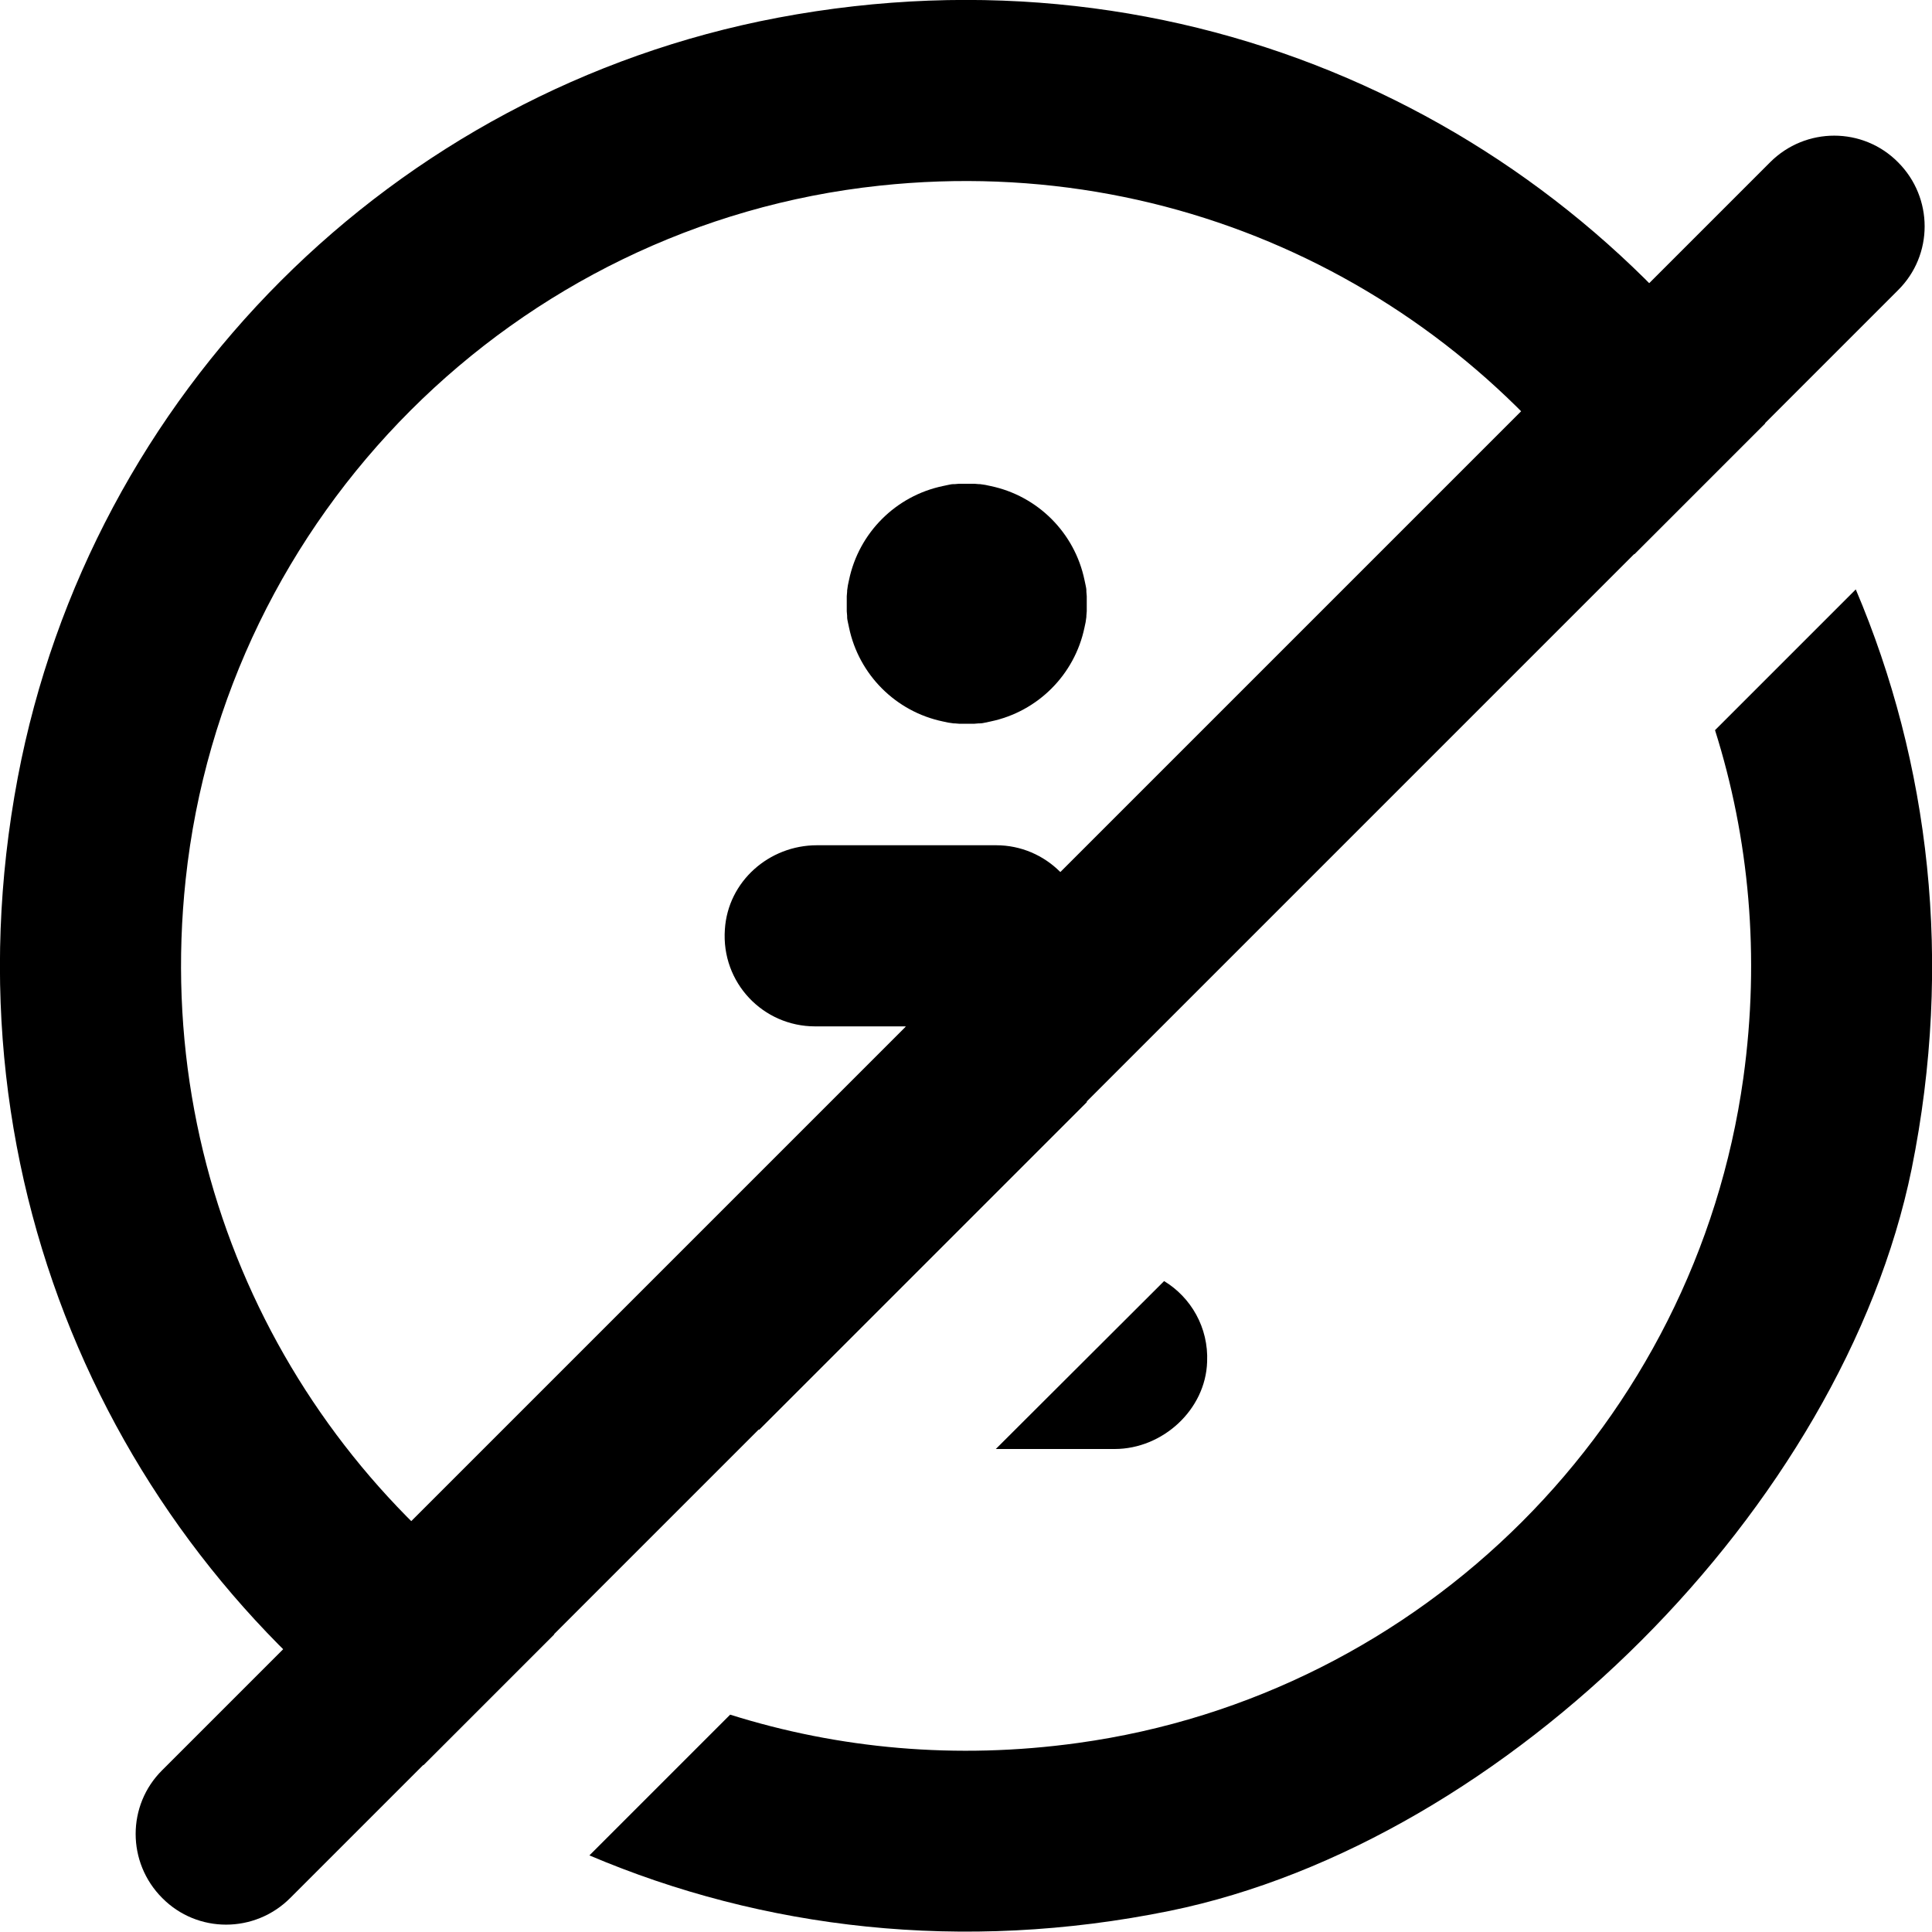
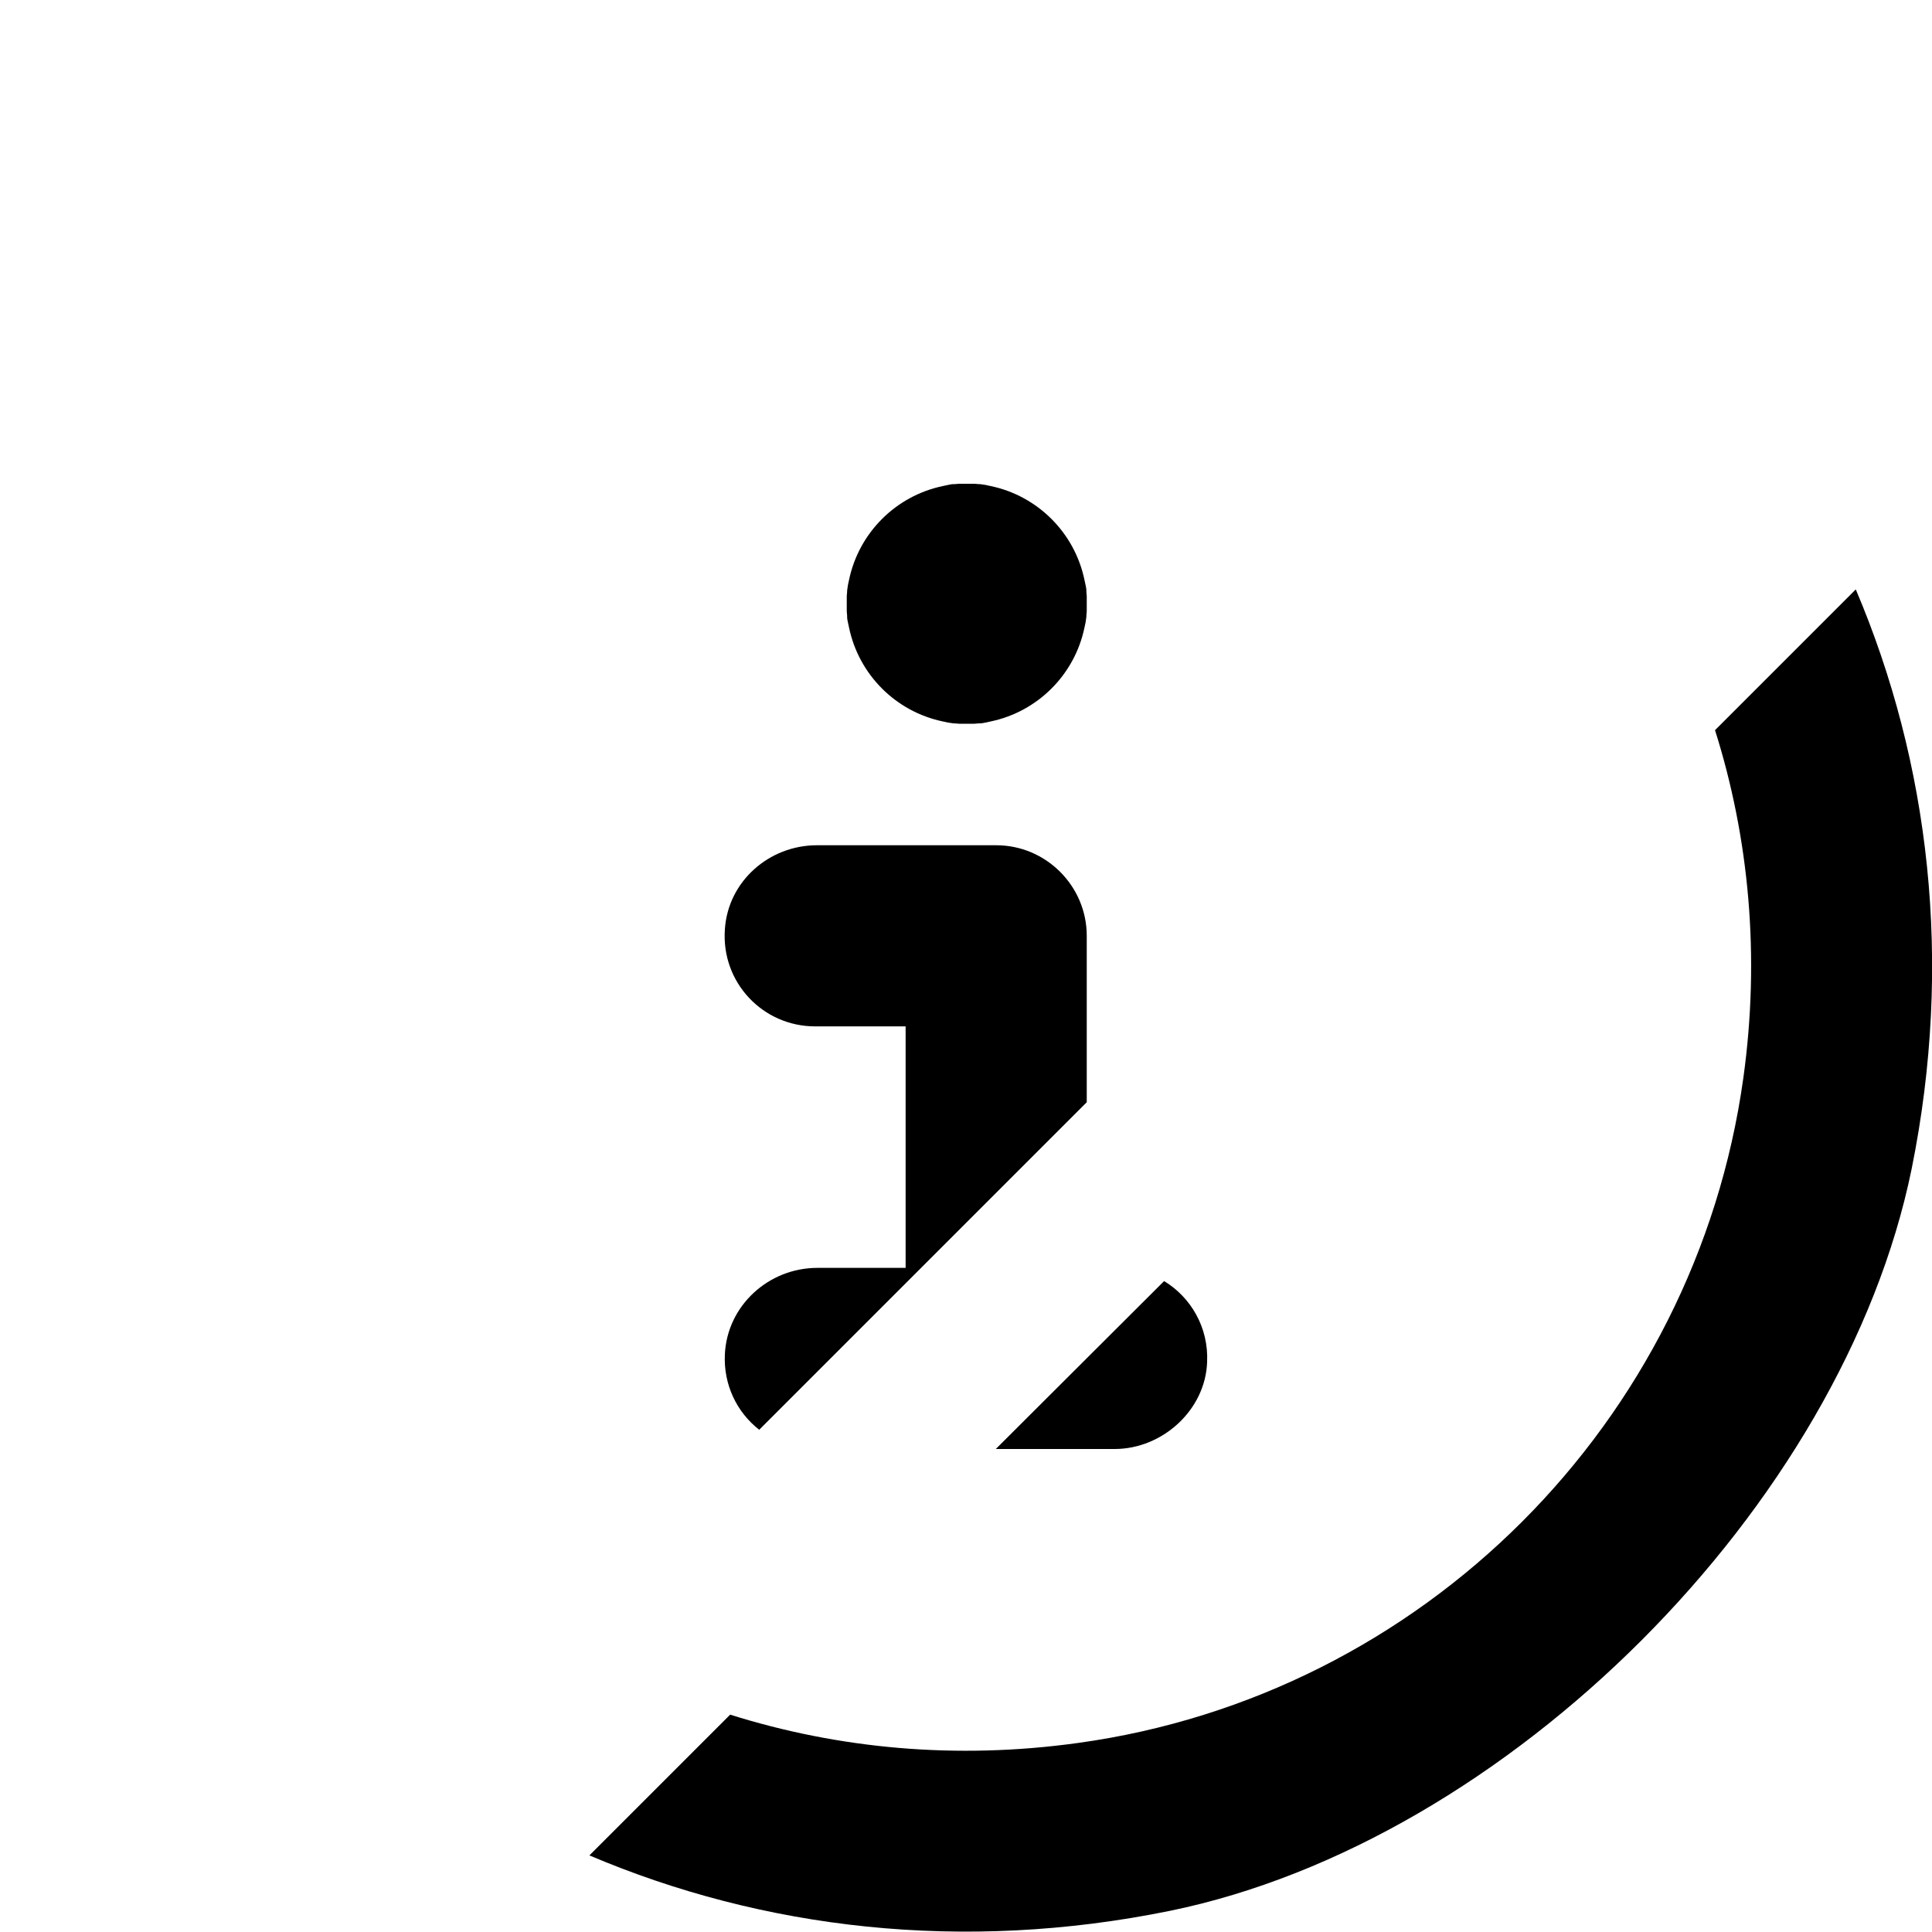
<svg xmlns="http://www.w3.org/2000/svg" version="1.1" id="Layer_1" x="0px" y="0px" viewBox="0 0 512 512" style="enable-background:new 0 0 512 512;" xml:space="preserve">
  <path d="M288,159c0-0.3,0-0.7,0-1c0-0.4-0.1-0.8-0.1-1.2c0-0.1,0-0.2,0-0.3c0-0.5-0.1-0.9-0.2-1.4c-0.1-0.5-0.2-1-0.3-1.4  c-2.6-12.4-12.5-22.3-24.9-24.9c-0.5-0.1-1-0.2-1.4-0.3c-0.5-0.1-0.9-0.1-1.4-0.2c-0.1,0-0.2,0-0.3,0c-0.4,0-0.8-0.1-1.2-0.1  c-0.4,0-0.7,0-1,0c-0.3,0-0.7,0-1,0c0,0,0,0,0,0c-0.3,0-0.7,0-1,0c-0.3,0-0.7,0-1,0c-0.4,0-0.8,0.1-1.2,0.1c-0.1,0-0.2,0-0.3,0  c-0.5,0-0.9,0.1-1.4,0.2c-0.5,0.1-1,0.2-1.4,0.3c-12.5,2.6-22.3,12.4-24.9,24.9c-0.1,0.5-0.2,1-0.3,1.4c-0.1,0.5-0.1,0.9-0.2,1.4  c0,0.1,0,0.2,0,0.3c0,0.4-0.1,0.8-0.1,1.2c0,0.4,0,0.7,0,1c0,0.3,0,0.7,0,1c0,0,0,0,0,0c0,0.3,0,0.7,0,1c0,0.3,0,0.7,0,1  c0,0.4,0.1,0.8,0.1,1.2c0,0.1,0,0.2,0,0.3c0,0.5,0.1,0.9,0.2,1.4c0.1,0.5,0.2,1,0.3,1.4c2.6,12.4,12.5,22.3,24.9,24.9  c0.5,0.1,1,0.2,1.4,0.3c0.5,0.1,0.9,0.1,1.4,0.2c0.1,0,0.2,0,0.3,0c0.4,0,0.8,0.1,1.2,0.1c0.4,0,0.7,0,1,0c0.3,0,0.7,0,1,0  c0,0,0,0,0,0c0.3,0,0.7,0,1,0c0.3,0,0.7,0,1,0c0.4,0,0.8-0.1,1.2-0.1c0.1,0,0.2,0,0.3,0c0.5,0,0.9-0.1,1.4-0.2  c0.5-0.1,1-0.2,1.4-0.3c12.5-2.6,22.3-12.4,24.9-24.9c0.1-0.5,0.2-1,0.3-1.4c0.1-0.5,0.1-0.9,0.2-1.4c0-0.1,0-0.2,0-0.3  c0-0.4,0.1-0.8,0.1-1.2c0-0.4,0-0.7,0-1c0-0.3,0-0.7,0-1c0,0,0,0,0,0C288,159.7,288,159.3,288,159z M308.5,339.5L263.9,384h31.5  c12.7,0,24.1-10.4,24.5-23.1C320.3,351.8,315.6,343.8,308.5,339.5z M288,159c0-0.3,0-0.7,0-1c0-0.4-0.1-0.8-0.1-1.2  c0-0.1,0-0.2,0-0.3c0-0.5-0.1-0.9-0.2-1.4c-0.1-0.5-0.2-1-0.3-1.4c-2.6-12.5-12.4-22.3-24.9-24.9c-0.5-0.1-1-0.2-1.4-0.3  c-0.5-0.1-0.9-0.1-1.4-0.2c-0.1,0-0.2,0-0.3,0c-0.4,0-0.8-0.1-1.2-0.1c-0.4,0-0.7,0-1,0c-0.3,0-0.7,0-1,0c0,0,0,0,0,0  c-0.3,0-0.7,0-1,0c-0.3,0-0.7,0-1,0c-0.4,0-0.8,0.1-1.2,0.1c-0.1,0-0.2,0-0.3,0c-0.5,0-0.9,0.1-1.4,0.2c-0.5,0.1-1,0.2-1.4,0.3  c-12.4,2.6-22.3,12.5-24.9,24.9c-0.1,0.5-0.2,1-0.3,1.4c-0.1,0.5-0.1,0.9-0.2,1.4c0,0.1,0,0.2,0,0.3c0,0.4-0.1,0.8-0.1,1.2  c0,0.4,0,0.7,0,1c0,0.3,0,0.7,0,1c0,0,0,0,0,0c0,0.3,0,0.7,0,1c0,0.3,0,0.7,0,1c0,0.4,0.1,0.8,0.1,1.2c0,0.1,0,0.2,0,0.3  c0,0.5,0.1,0.9,0.2,1.4c0.1,0.5,0.2,1,0.3,1.4c2.6,12.5,12.4,22.3,24.9,24.9c0.5,0.1,1,0.2,1.4,0.3c0.5,0.1,0.9,0.1,1.4,0.2  c0.1,0,0.2,0,0.3,0c0.4,0,0.8,0.1,1.2,0.1c0.4,0,0.7,0,1,0c0.3,0,0.7,0,1,0c0,0,0,0,0,0c0.3,0,0.7,0,1,0c0.3,0,0.7,0,1,0  c0.4,0,0.8-0.1,1.2-0.1c0.1,0,0.2,0,0.3,0c0.5,0,0.9-0.1,1.4-0.2c0.5-0.1,1-0.2,1.4-0.3c12.4-2.6,22.3-12.5,24.9-24.9  c0.1-0.5,0.2-1,0.3-1.4c0.1-0.5,0.1-0.9,0.2-1.4c0-0.1,0-0.2,0-0.3c0-0.4,0.1-0.8,0.1-1.2c0-0.4,0-0.7,0-1c0-0.3,0-0.7,0-1  c0,0,0,0,0,0C288,159.7,288,159.3,288,159z M308.5,339.5L263.9,384h31.5c12.7,0,24.1-10.4,24.5-23.1  C320.3,351.8,315.6,343.8,308.5,339.5z M491.8,156.2l-37.3,37.3c9,28.5,12,59.8,7.5,92.2C449.3,377,377,449.3,285.7,461.9  c-32.4,4.5-63.6,1.5-92.2-7.5l-37.3,37.3c45.9,19.5,98.8,25.9,153.8,14.7c89.4-18.3,178.3-107.2,196.6-196.6  C517.7,254.9,511.3,202.1,491.8,156.2z M308.5,339.5L263.9,384h31.5c12.7,0,24.1-10.4,24.5-23.1  C320.3,351.8,315.6,343.8,308.5,339.5z M288,159c0-0.3,0-0.7,0-1c0-0.4-0.1-0.8-0.1-1.2c0-0.1,0-0.2,0-0.3c0-0.5-0.1-0.9-0.2-1.4  c-0.1-0.5-0.2-1-0.3-1.4c-2.6-12.4-12.5-22.3-24.9-24.9c-0.5-0.1-1-0.2-1.4-0.3c-0.5-0.1-0.9-0.1-1.4-0.2c-0.1,0-0.2,0-0.3,0  c-0.4,0-0.8-0.1-1.2-0.1c-0.4,0-0.7,0-1,0c-0.3,0-0.7,0-1,0c0,0,0,0,0,0c-0.3,0-0.7,0-1,0c-0.3,0-0.7,0-1,0c-0.4,0-0.8,0.1-1.2,0.1  c-0.1,0-0.2,0-0.3,0c-0.5,0-0.9,0.1-1.4,0.2c-0.5,0.1-1,0.2-1.4,0.3c-12.5,2.6-22.3,12.4-24.9,24.9c-0.1,0.5-0.2,1-0.3,1.4  c-0.1,0.5-0.1,0.9-0.2,1.4c0,0.1,0,0.2,0,0.3c0,0.4-0.1,0.8-0.1,1.2c0,0.4,0,0.7,0,1c0,0.3,0,0.7,0,1c0,0,0,0,0,0c0,0.3,0,0.7,0,1  c0,0.3,0,0.7,0,1c0,0.4,0.1,0.8,0.1,1.2c0,0.1,0,0.2,0,0.3c0,0.5,0.1,0.9,0.2,1.4c0.1,0.5,0.2,1,0.3,1.4  c2.6,12.4,12.5,22.3,24.9,24.9c0.5,0.1,1,0.2,1.4,0.3c0.5,0.1,0.9,0.1,1.4,0.2c0.1,0,0.2,0,0.3,0c0.4,0,0.8,0.1,1.2,0.1  c0.4,0,0.7,0,1,0c0.3,0,0.7,0,1,0c0,0,0,0,0,0c0.3,0,0.7,0,1,0c0.3,0,0.7,0,1,0c0.4,0,0.8-0.1,1.2-0.1c0.1,0,0.2,0,0.3,0  c0.5,0,0.9-0.1,1.4-0.2c0.5-0.1,1-0.2,1.4-0.3c12.5-2.6,22.3-12.4,24.9-24.9c0.1-0.5,0.2-1,0.3-1.4c0.1-0.5,0.1-0.9,0.2-1.4  c0-0.1,0-0.2,0-0.3c0-0.4,0.1-0.8,0.1-1.2c0-0.4,0-0.7,0-1c0-0.3,0-0.7,0-1c0,0,0,0,0,0C288,159.7,288,159.3,288,159z" />
  <path d="M288,248v44.1l-86.8,86.8c-5.9-4.6-9.5-11.9-9.1-20c0.6-12.9,11.6-22.9,24.5-22.9H240v-64h-24c-13.8,0-24.9-11.6-23.9-25.7  c0.8-12.7,11.7-22.3,24.4-22.3H264C277.2,224,288,234.8,288,248z" />
-   <path d="M467.8,112.2l-34.7,34.7c-40.3-65.3-115.8-106.7-200-97.7C136.5,59.5,59.5,136.5,49.2,233.1c-9,84.2,32.4,159.7,97.7,200  l-34.7,34.7C31.9,413.2-15.7,314.2,4.7,206.1C24,104.2,104.2,24,206.1,4.7C314.2-15.7,413.2,31.9,467.8,112.2z" />
-   <path d="M503,76.9L76.9,503c-9.4,9.4-24.6,9.4-33.9,0l0,0c-9.4-9.4-9.4-24.6,0-33.9L469.1,43c9.4-9.4,24.6-9.4,33.9,0l0,0  C512.4,52.4,512.4,67.6,503,76.9z" />
</svg>